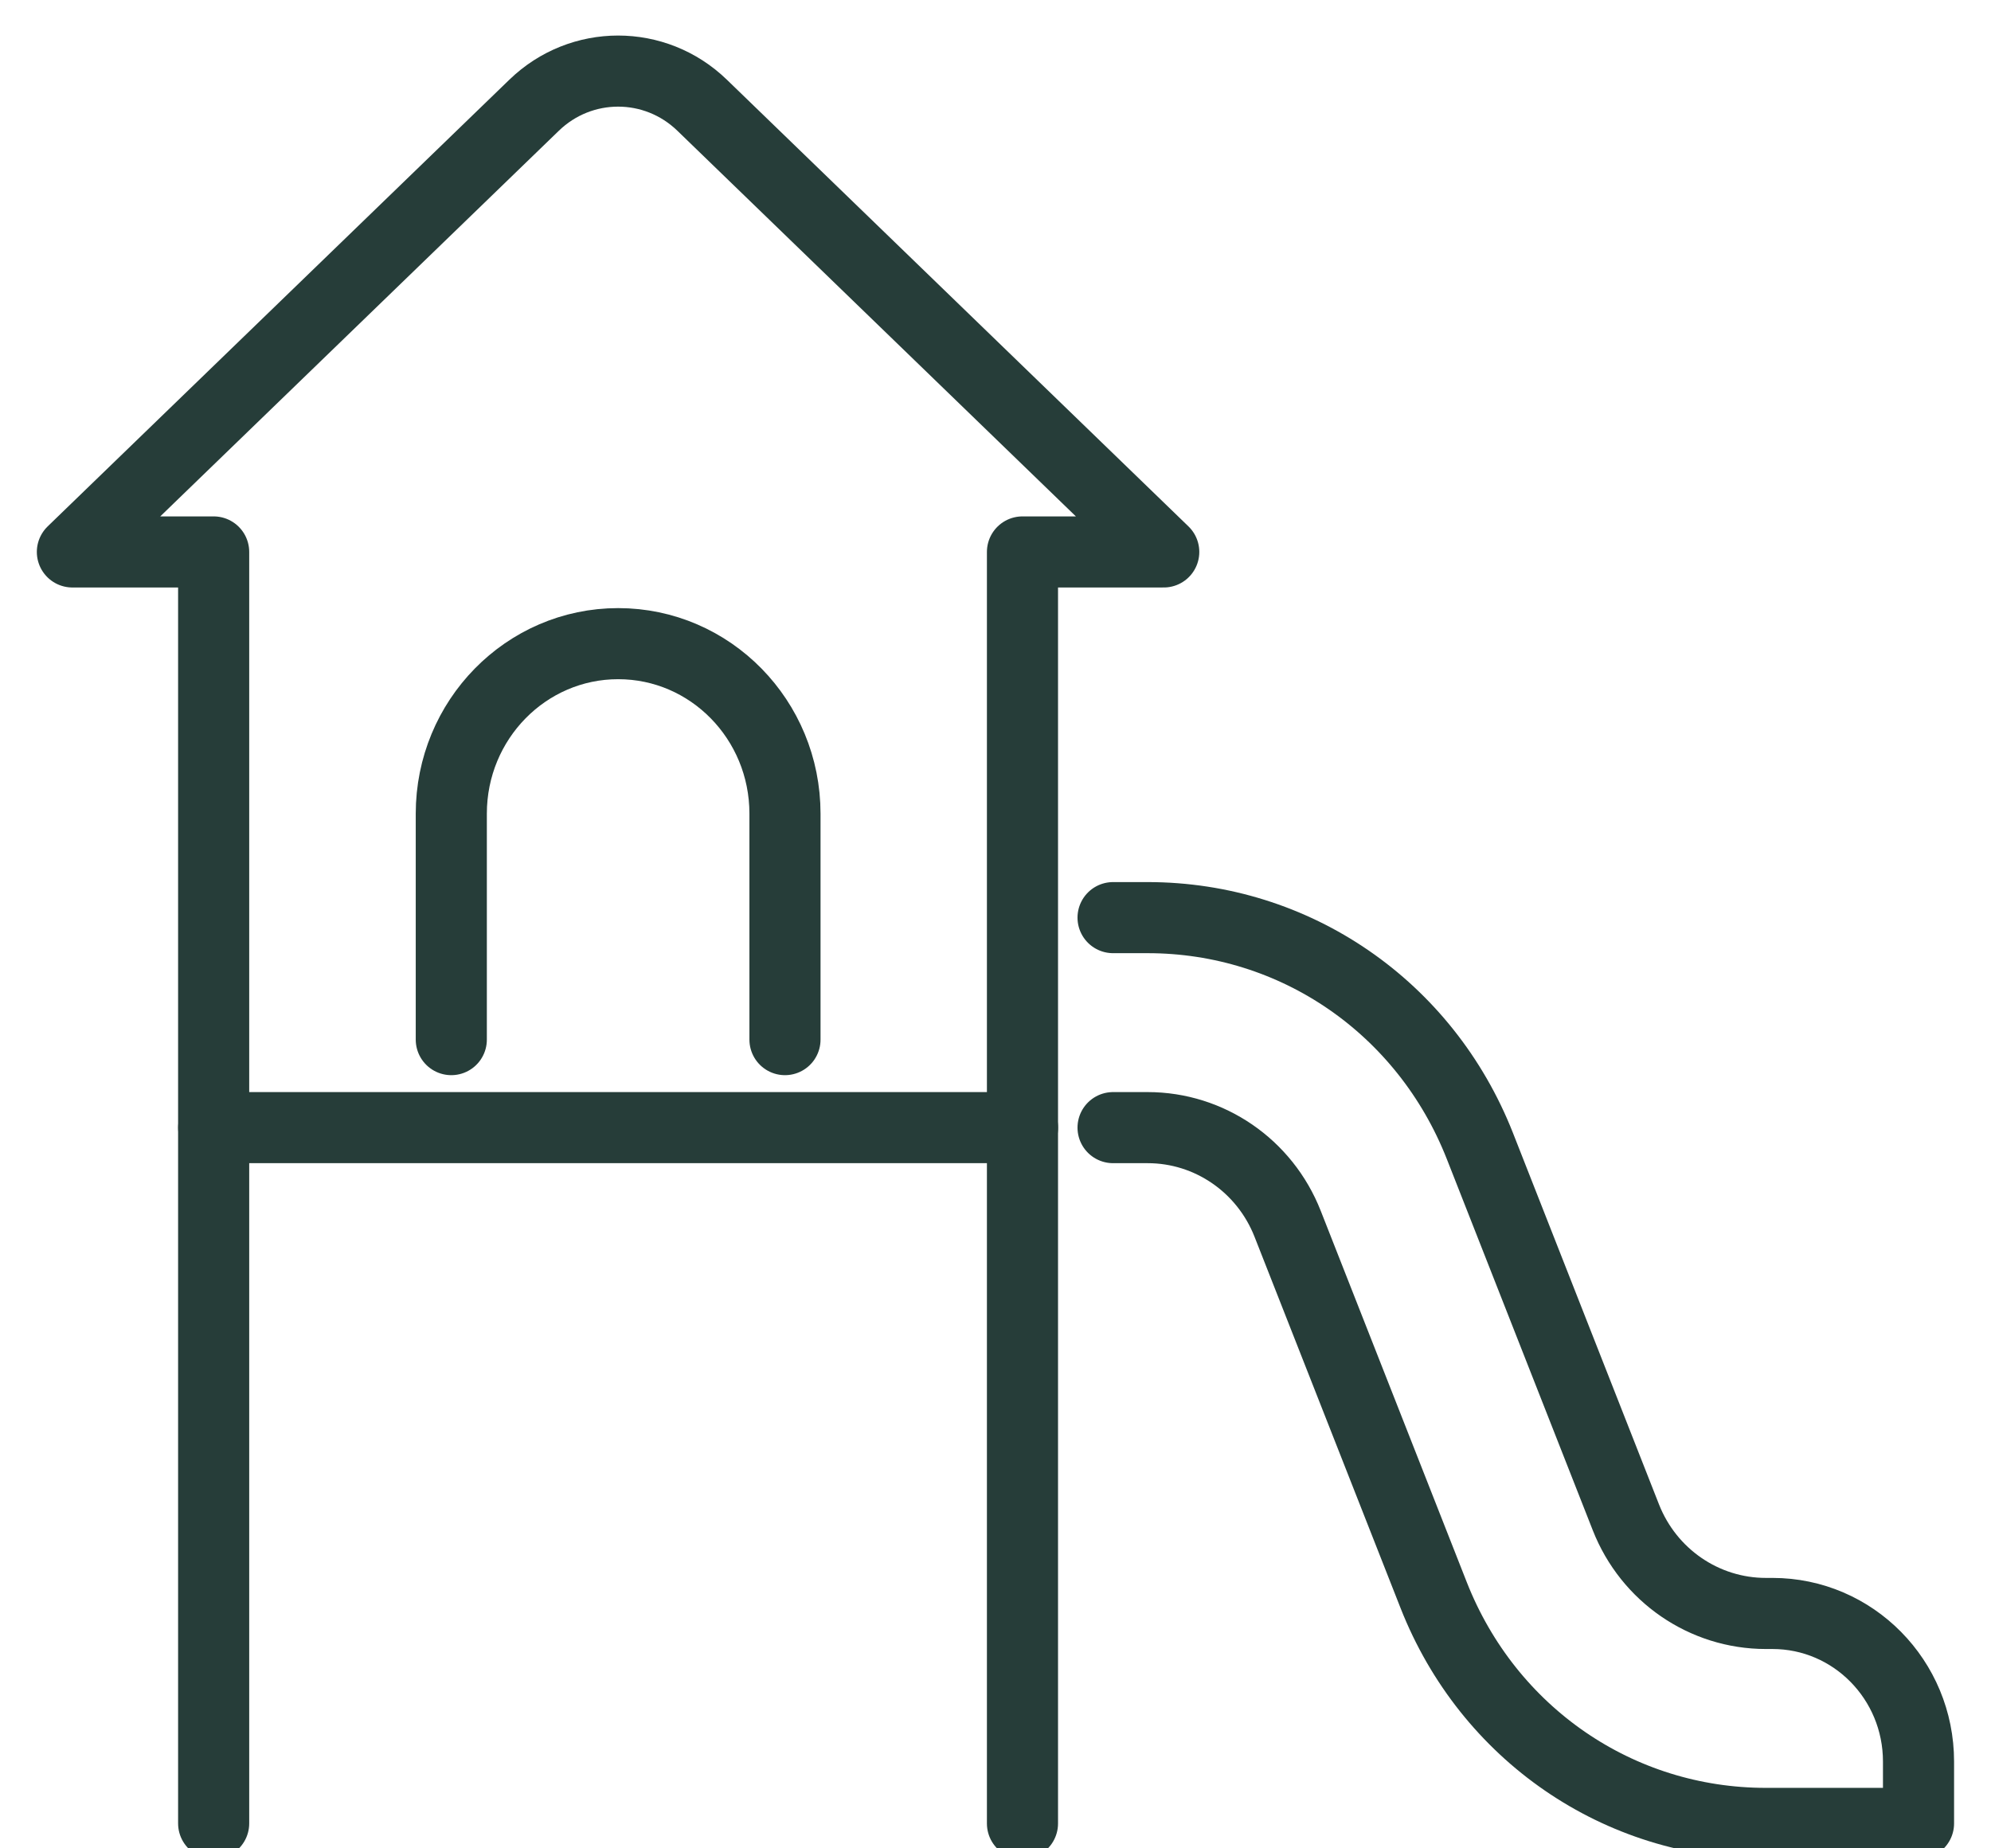
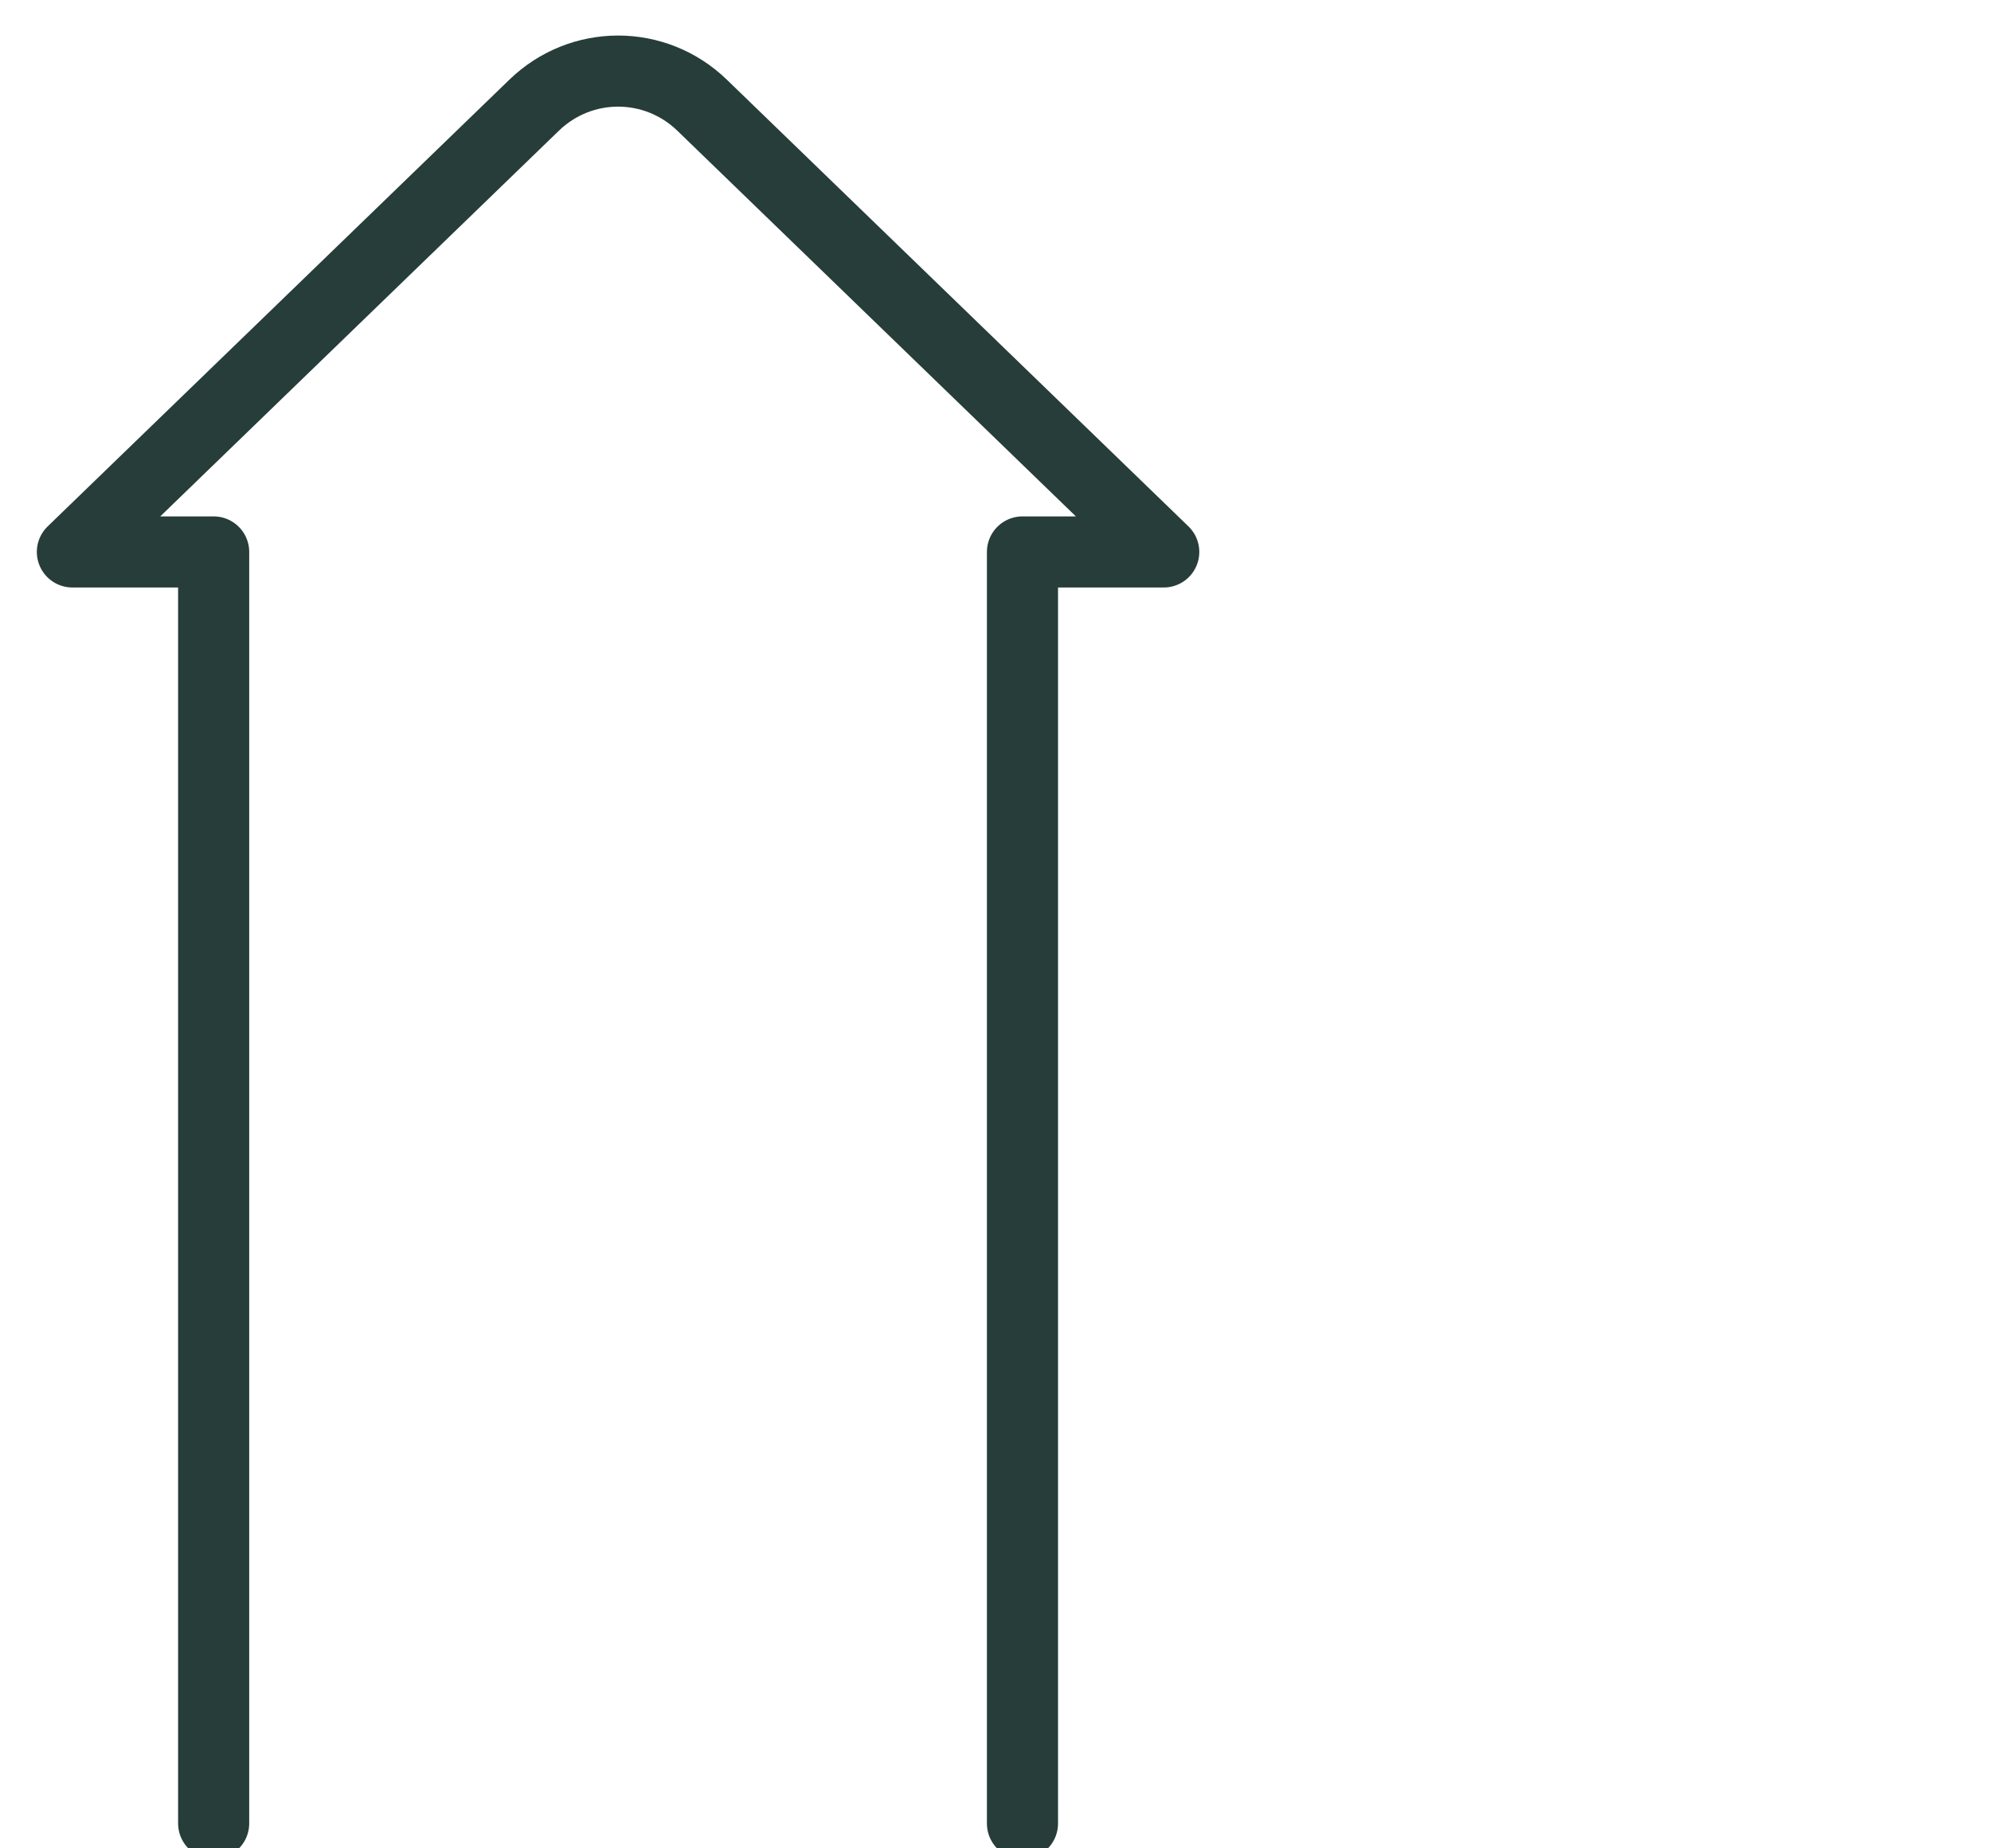
<svg xmlns="http://www.w3.org/2000/svg" width="42" height="39" viewBox="0 0 42 39" fill="none">
-   <path d="M21.57 23.793H4.508" stroke="#263D39" stroke-width="1.5" stroke-linecap="round" stroke-linejoin="round" />
-   <path d="M23.48 19.362H24.21C27.317 19.362 30.066 21.253 31.218 24.18L34.298 32.016C34.78 33.241 35.949 34.044 37.25 34.044H37.39C39.092 34.044 40.471 35.443 40.471 37.169V38.474H37.25C34.144 38.474 31.394 36.583 30.243 33.657L27.162 25.821C26.68 24.596 25.512 23.793 24.21 23.793H23.48" stroke="#263D39" stroke-width="1.5" stroke-linecap="round" stroke-linejoin="round" />
  <path d="M21.569 38.476V11.646H24.549L14.811 2.22C13.819 1.26 12.259 1.26 11.267 2.22L1.527 11.646H4.507V38.474" stroke="#263D39" stroke-width="1.5" stroke-linecap="round" stroke-linejoin="round" />
-   <path d="M9.52 21.936V17.169C9.52 15.187 11.097 13.581 13.04 13.581C14.985 13.581 16.559 15.187 16.559 17.169V21.936" stroke="#263D39" stroke-width="1.5" stroke-linecap="round" stroke-linejoin="round" />
</svg>